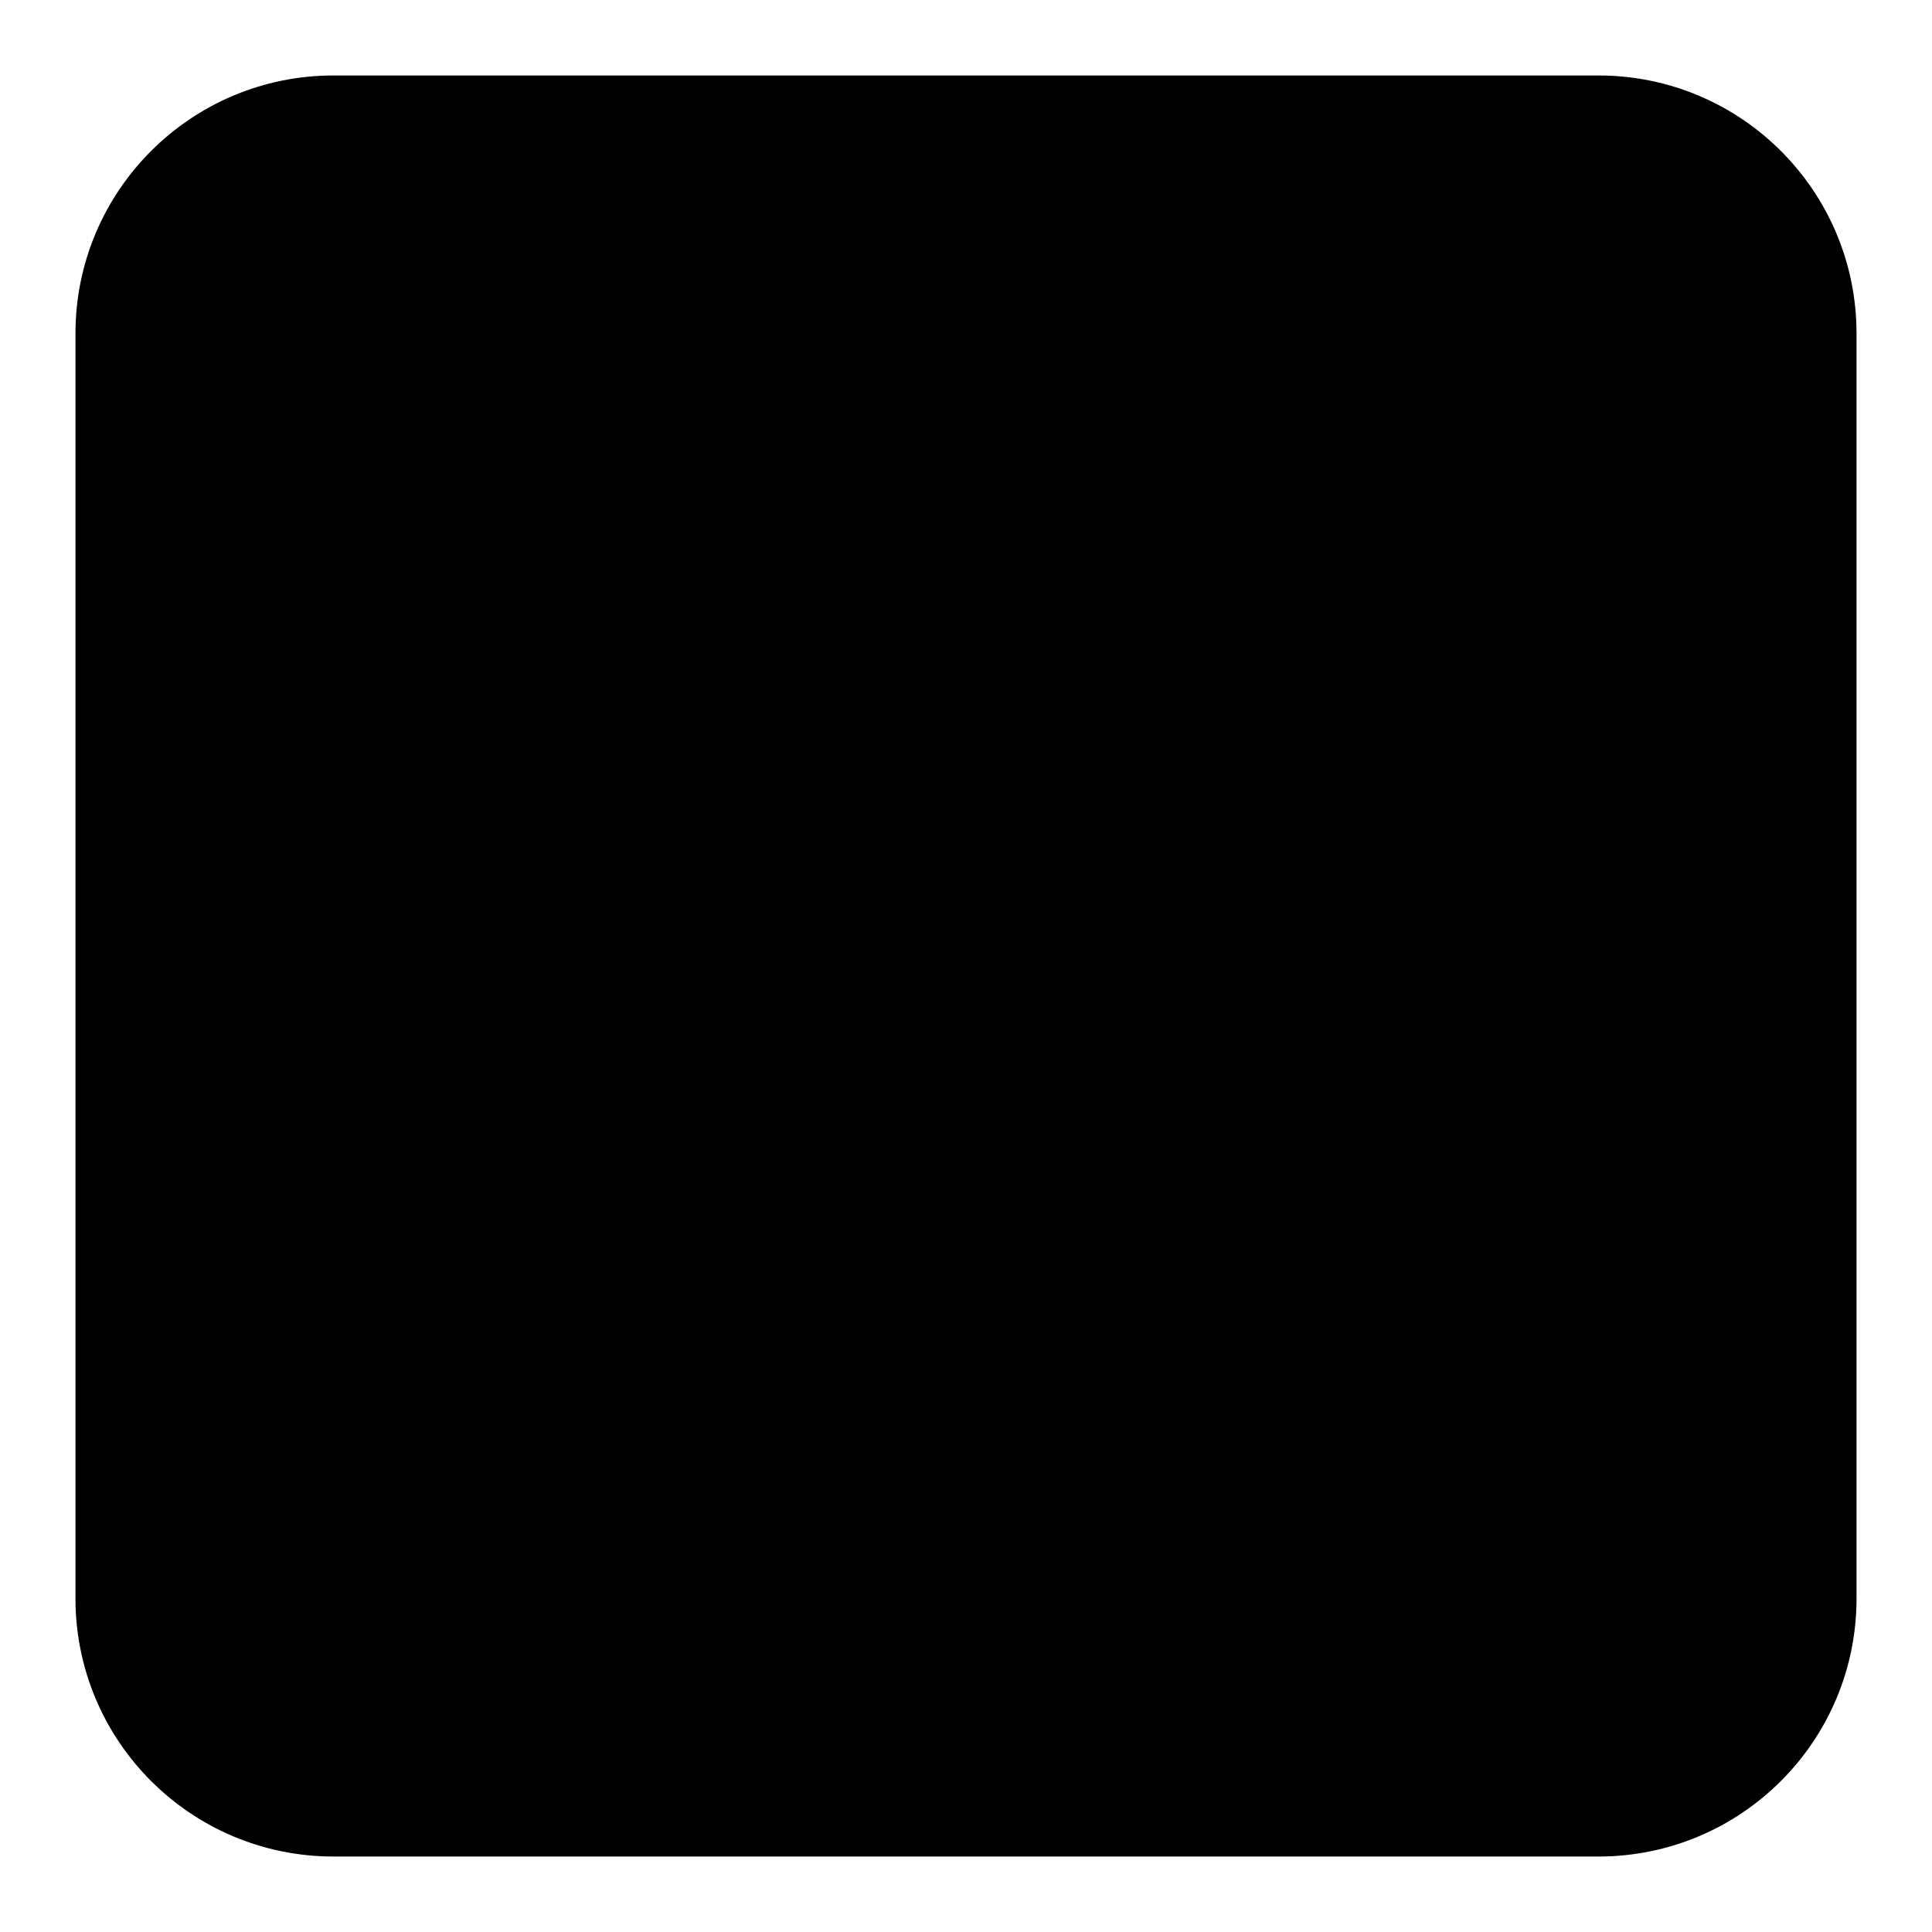
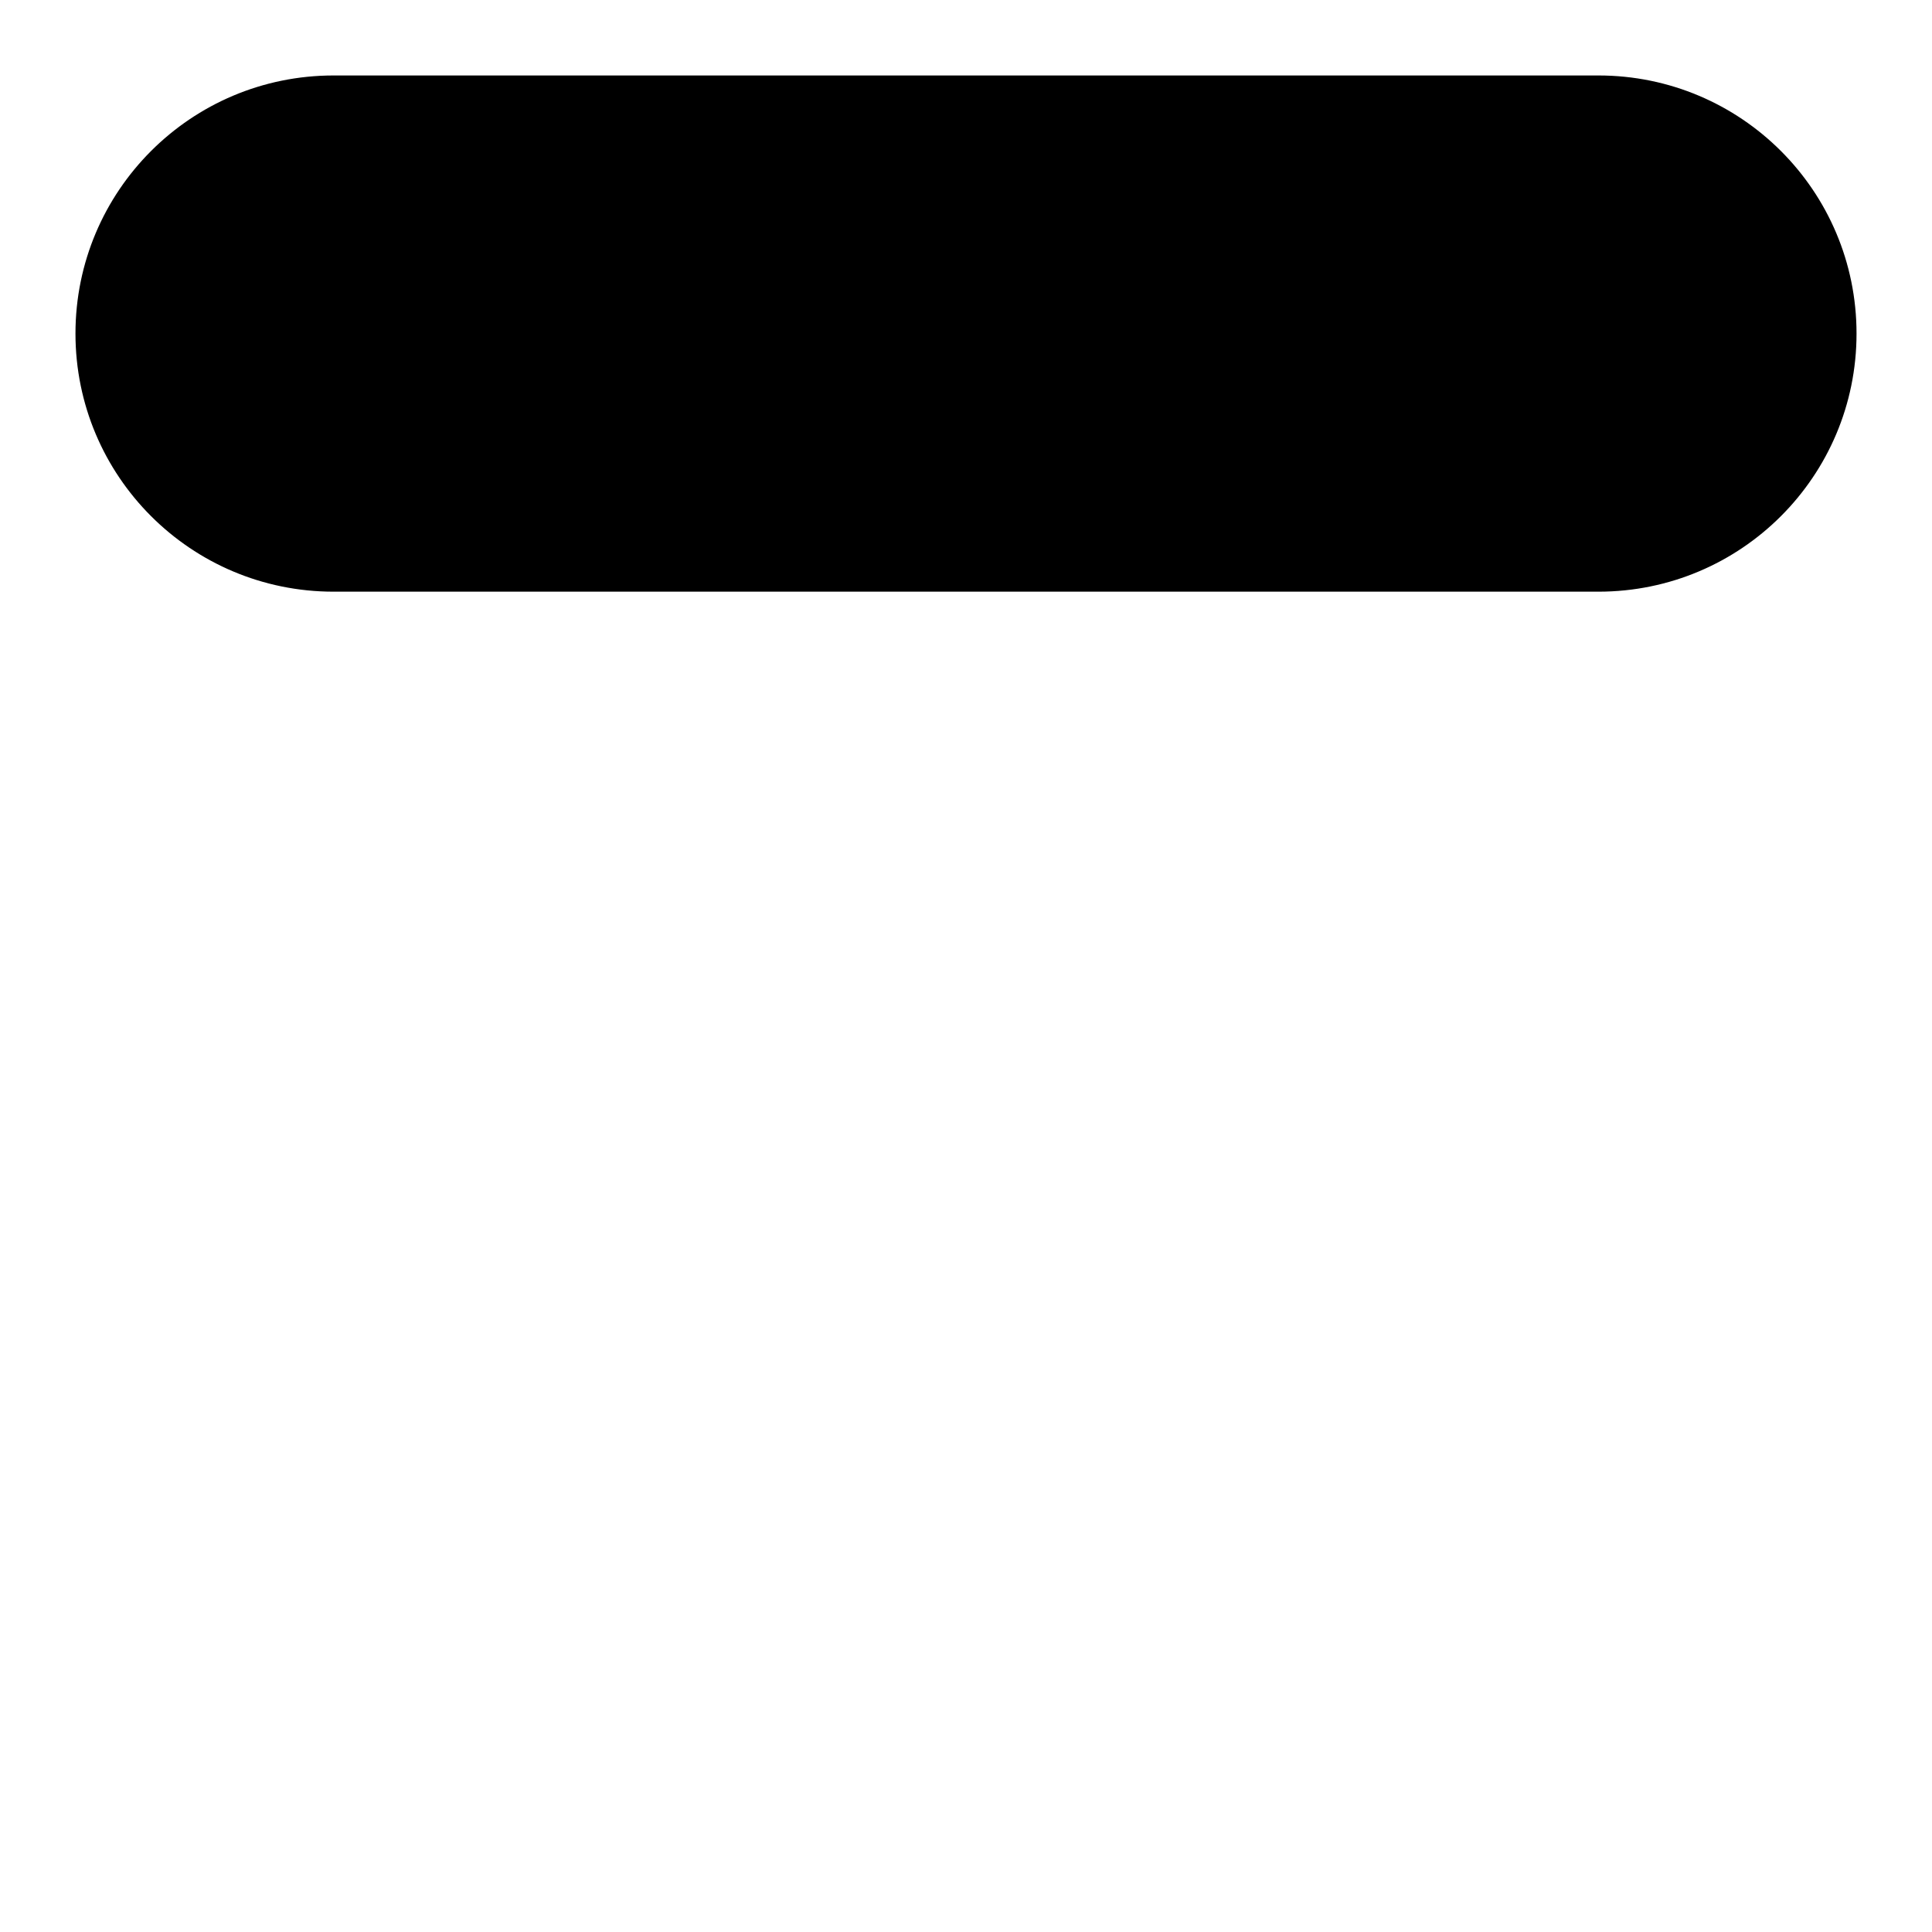
<svg xmlns="http://www.w3.org/2000/svg" version="1.1" x="0px" y="0px" viewBox="0 0 256 256" enable-background="new 0 0 256 256" xml:space="preserve">
  <g>
    <g>
-       <path fill="#000000" d="M211.8,10H44.2C25.3,10,10,25.3,10,44.2v167.6c0,18.9,15.3,34.2,34.2,34.2h167.6c18.9,0,34.2-15.3,34.2-34.2V44.2C246,25.3,230.7,10,211.8,10z" />
-       <path fill="#000000" d="M102.7,115.7c2.8,0,5.2,1.1,7.1,3c1.8,1.9,2.9,4.4,2.9,7.2c0,2.8-1.1,5.3-2.9,7.1c-1.8,1.8-4.3,3-7.1,3c-2.8,0-5.3-1.2-7.1-3c-1.8-1.8-2.9-4.3-2.9-7.1c0-2.8,1.1-5.3,2.9-7.2C97.5,116.9,100,115.7,102.7,115.7L102.7,115.7z M128,65.6L128,65.6c18.7,0,35.7,6.6,48,17.4c12.6,10.9,20.4,26.1,20.4,42.9c0,16.8-7.8,32-20.4,42.9c-12.3,10.8-29.4,17.4-48,17.4c-5.7,0-11.1-0.7-16.4-1.8c-4.5-0.9-8.9-2.3-13-4.1l-16.4,9c-1.6,0.8-3.3,1.2-5.1,1.1l0,0c-1.7-0.1-3.3-0.8-4.8-1.9c-1.4-1.1-2.5-2.6-3.1-4.3l0,0c-0.6-1.6-0.7-3.4-0.4-5.2l4-17.6c-3.9-4.7-7.1-9.9-9.3-15.5c-2.5-6.3-3.9-13.1-3.9-20.1c0-16.8,7.8-32,20.4-42.9C92.3,72.2,109.3,65.6,128,65.6L128,65.6z M169.3,91L169.3,91c-10.5-9.1-25.1-14.8-41.2-14.8c-16.2,0-30.8,5.7-41.3,14.8c-10.2,9-16.6,21.3-16.6,34.8c0,5.6,1.1,11.1,3.1,16.1c2.1,5.2,5.1,10,8.9,14.2c1.3,1.3,2,3.1,1.5,5.1l-3.9,17.3l16.1-8.8c1.4-0.7,3.1-0.9,4.6-0.2c4.1,2,8.5,3.5,13.3,4.5c4.5,1,9.3,1.5,14.2,1.5c16.1,0,30.7-5.7,41.2-14.8c10.3-8.9,16.6-21.3,16.6-34.8C185.9,112.3,179.6,100,169.3,91L169.3,91z M105.3,123.2L105.3,123.2c-0.7-0.7-1.6-1.1-2.6-1.1s-1.9,0.5-2.6,1.1c-0.6,0.6-1,1.6-1,2.6c0,1.1,0.5,2,1,2.6c0.7,0.7,1.6,1.1,2.6,1.1s2-0.4,2.6-1.1c0.7-0.6,1-1.5,1-2.6C106.4,124.8,106,123.8,105.3,123.2L105.3,123.2z M128,115.7L128,115.7c2.8,0,5.2,1.1,7,3c1.8,1.9,2.9,4.4,2.9,7.2c0,2.8-1.1,5.3-2.9,7.1c-1.8,1.8-4.3,3-7,3c-2.8,0-5.3-1.2-7.1-3c-1.8-1.8-2.9-4.3-2.9-7.1c0-2.8,1.2-5.3,2.9-7.2C122.8,116.9,125.2,115.7,128,115.7L128,115.7z M130.6,123.2L130.6,123.2c-0.7-0.7-1.6-1.1-2.5-1.1c-1,0-2,0.5-2.6,1.1c-0.7,0.6-1.1,1.6-1.1,2.6c0,1.1,0.4,2,1.1,2.6c0.6,0.7,1.6,1.1,2.6,1.1c1,0,1.9-0.4,2.5-1.1c0.7-0.6,1.1-1.5,1.1-2.6C131.7,124.8,131.3,123.8,130.6,123.2L130.6,123.2z M153.3,115.7L153.3,115.7c2.8,0,5.3,1.1,7.1,3c1.8,1.9,2.9,4.4,2.9,7.2c0,2.8-1.1,5.3-2.9,7.1c-1.9,1.8-4.3,3-7.1,3c-2.7,0-5.2-1.2-7.1-3c-1.8-1.8-2.9-4.3-2.9-7.1c0-2.8,1.1-5.3,2.9-7.2C148.1,116.9,150.5,115.7,153.3,115.7L153.3,115.7z M155.9,123.2L155.9,123.2c-0.7-0.7-1.6-1.1-2.6-1.1c-1,0-1.9,0.5-2.6,1.1c-0.7,0.6-1.1,1.6-1.1,2.6c0,1.1,0.4,2,1.1,2.6c0.7,0.7,1.6,1.1,2.6,1.1c1.1,0,2-0.4,2.6-1.1c0.6-0.6,1-1.5,1-2.6C156.9,124.8,156.5,123.8,155.9,123.2L155.9,123.2z" />
+       <path fill="#000000" d="M211.8,10H44.2C25.3,10,10,25.3,10,44.2c0,18.9,15.3,34.2,34.2,34.2h167.6c18.9,0,34.2-15.3,34.2-34.2V44.2C246,25.3,230.7,10,211.8,10z" />
    </g>
  </g>
</svg>